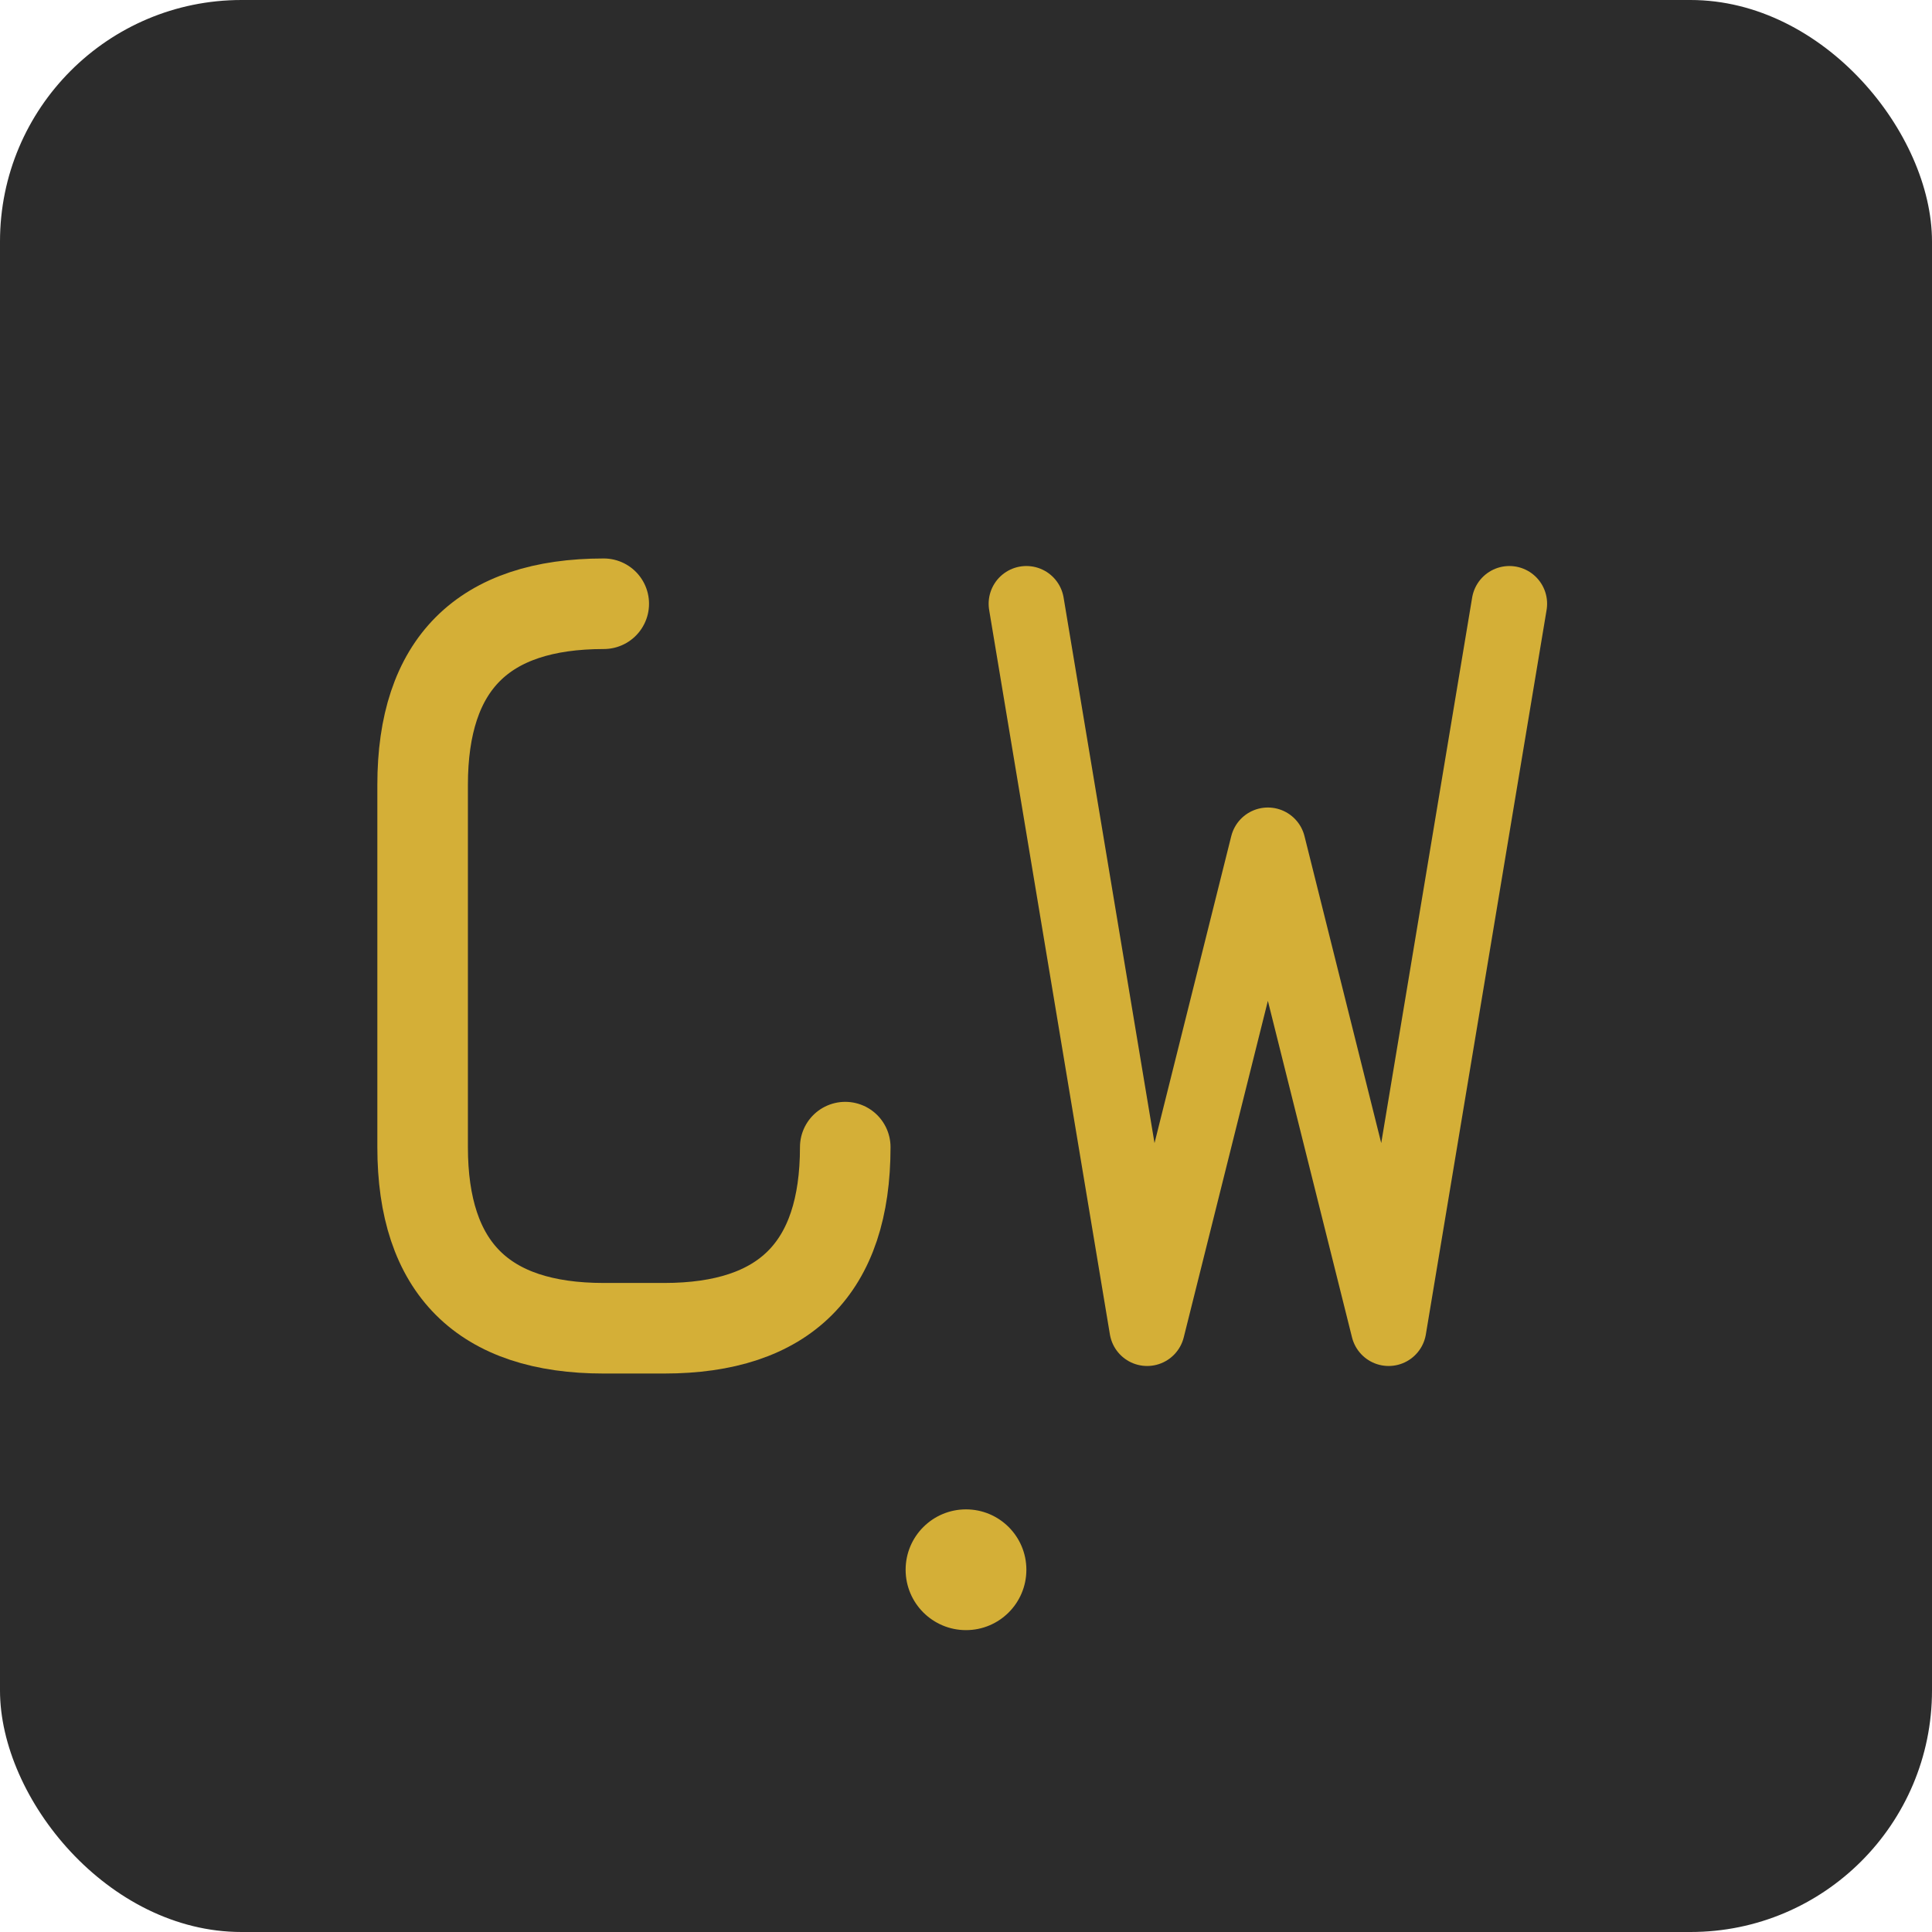
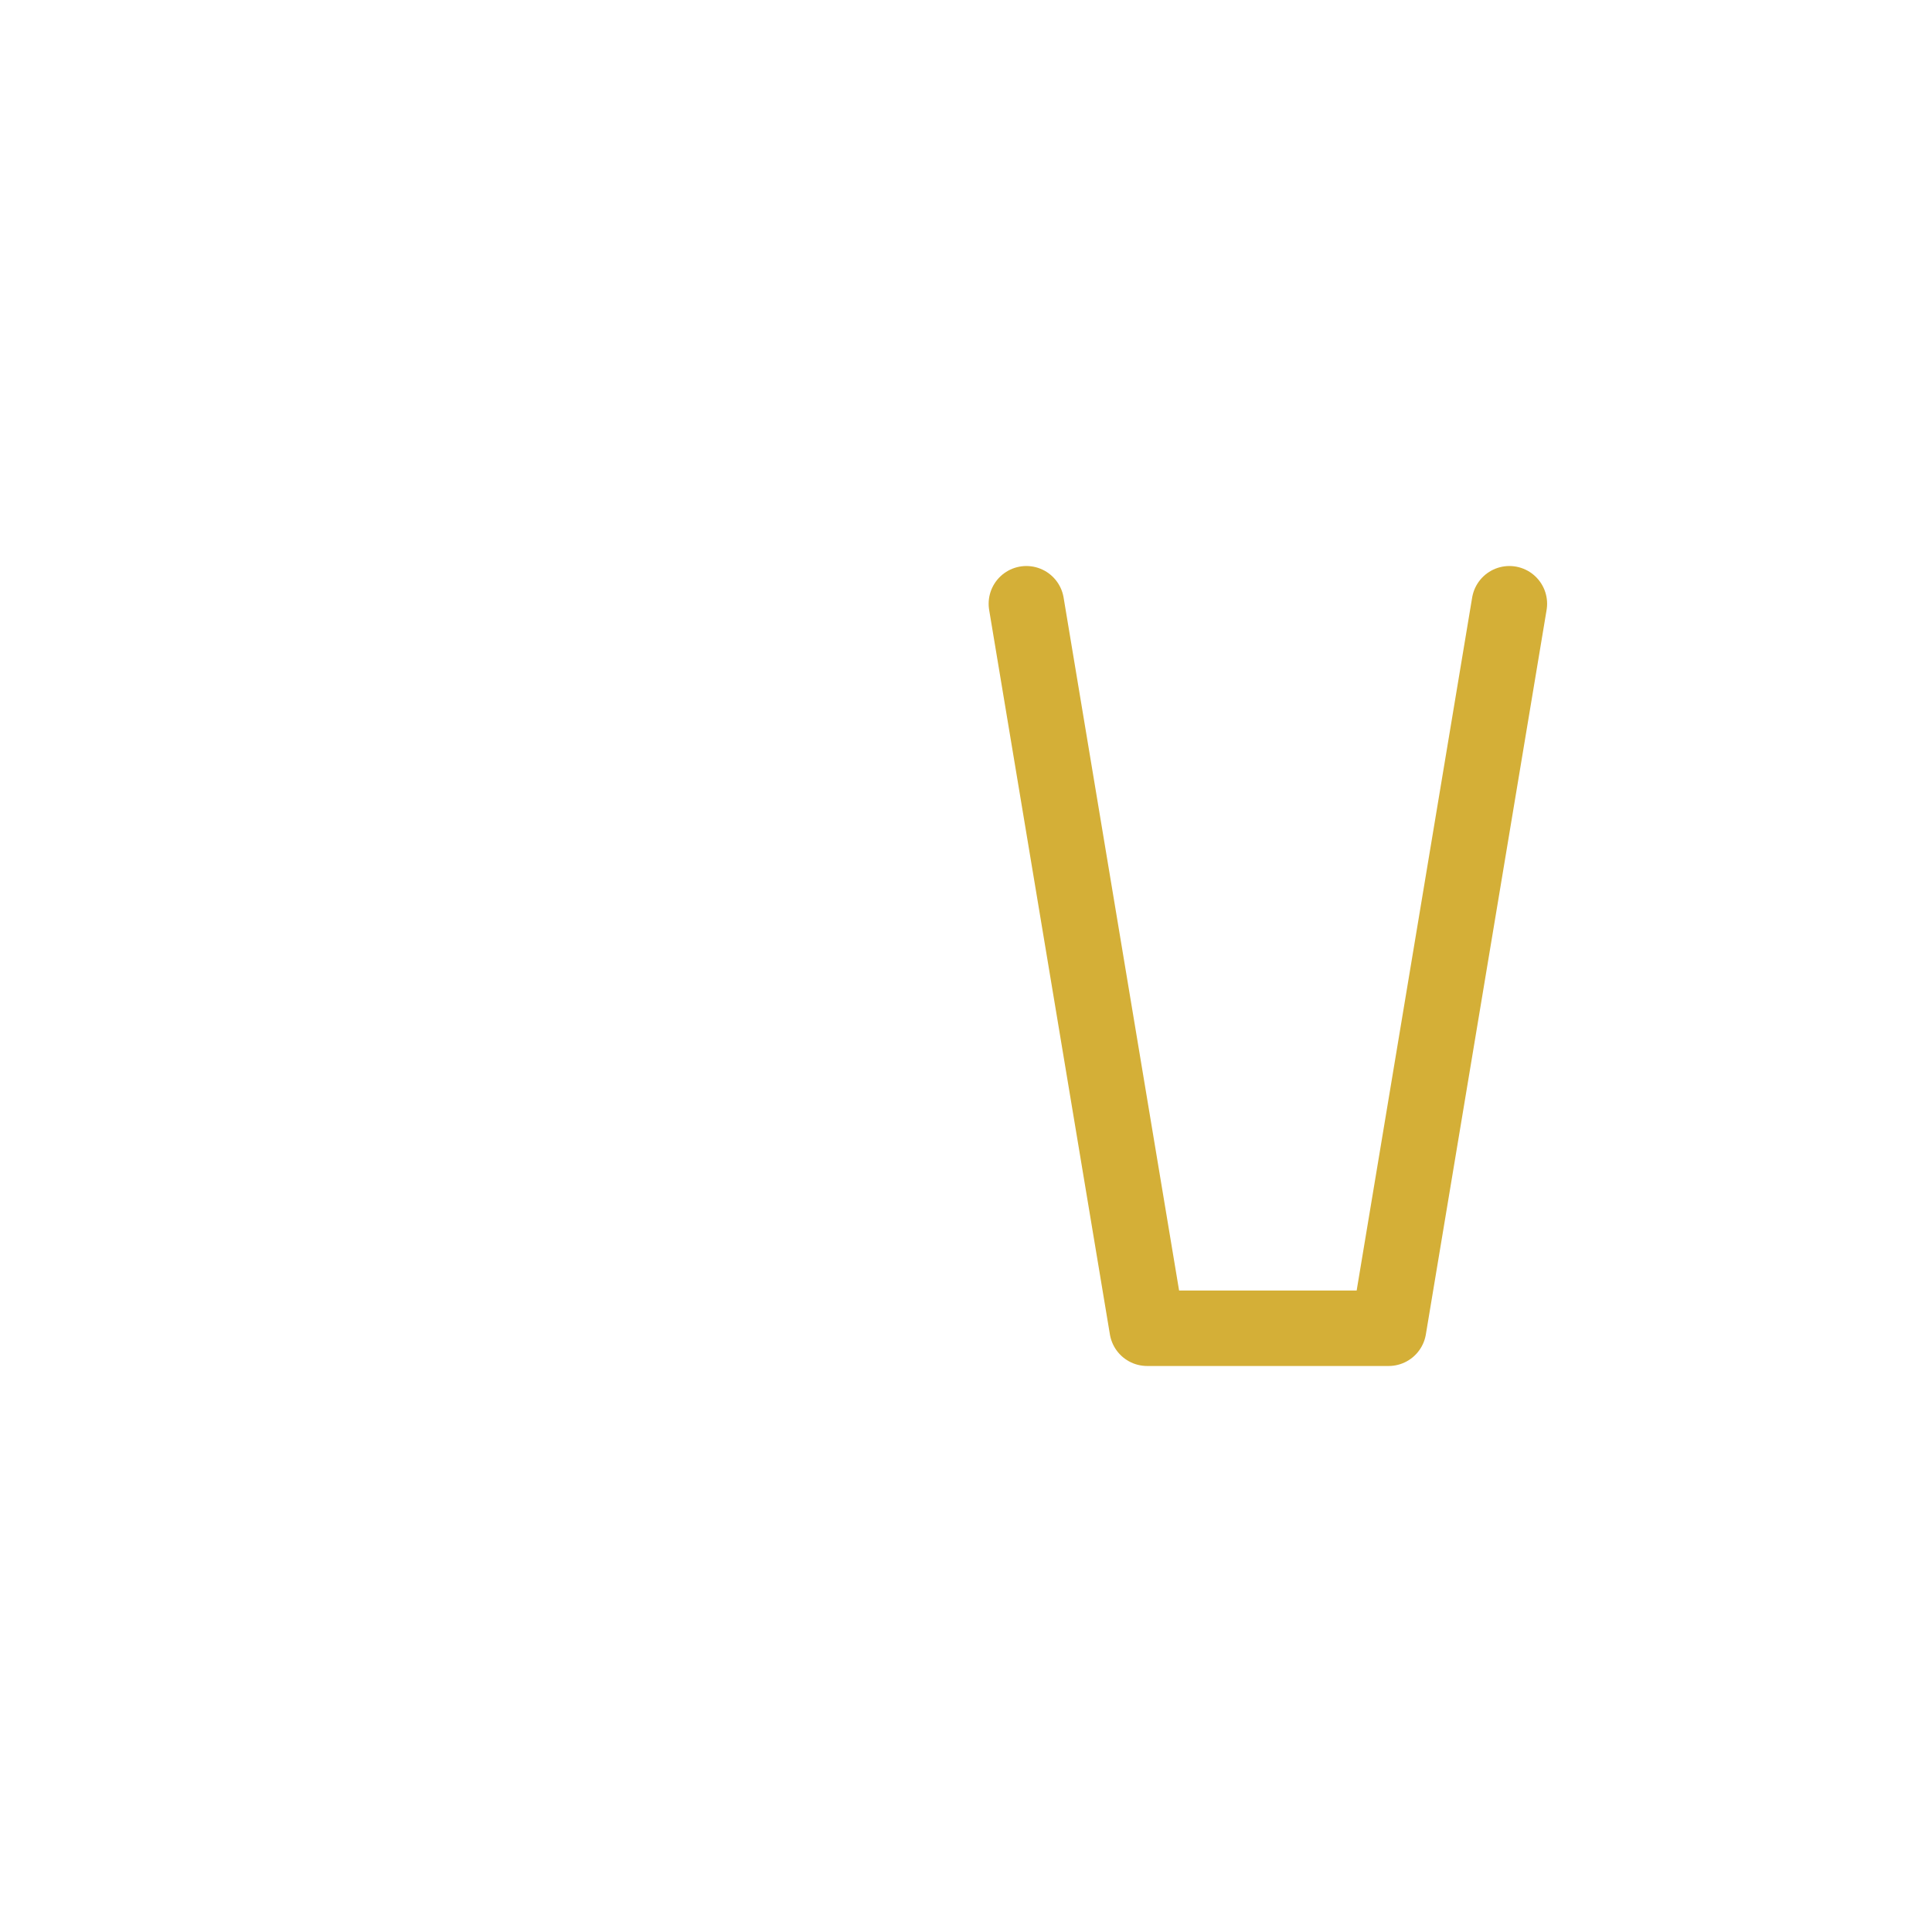
<svg xmlns="http://www.w3.org/2000/svg" width="64" height="64" viewBox="0 0 64 64" fill="none">
-   <rect width="64" height="64" rx="8" fill="#2c2c2c" />
-   <path d="M20 20 Q14 20 14 26 L14 38 Q14 44 20 44 L22 44 Q28 44 28 38" stroke="#d4af37" stroke-width="3" stroke-linecap="round" fill="none" />
-   <path d="M34 20 L38 44 L42 28 L46 44 L50 20" stroke="#d4af37" stroke-width="2.5" stroke-linecap="round" stroke-linejoin="round" fill="none" />
-   <circle cx="32" cy="52" r="2" fill="#d4af37" />
+   <path d="M34 20 L38 44 L46 44 L50 20" stroke="#d4af37" stroke-width="2.5" stroke-linecap="round" stroke-linejoin="round" fill="none" />
</svg>